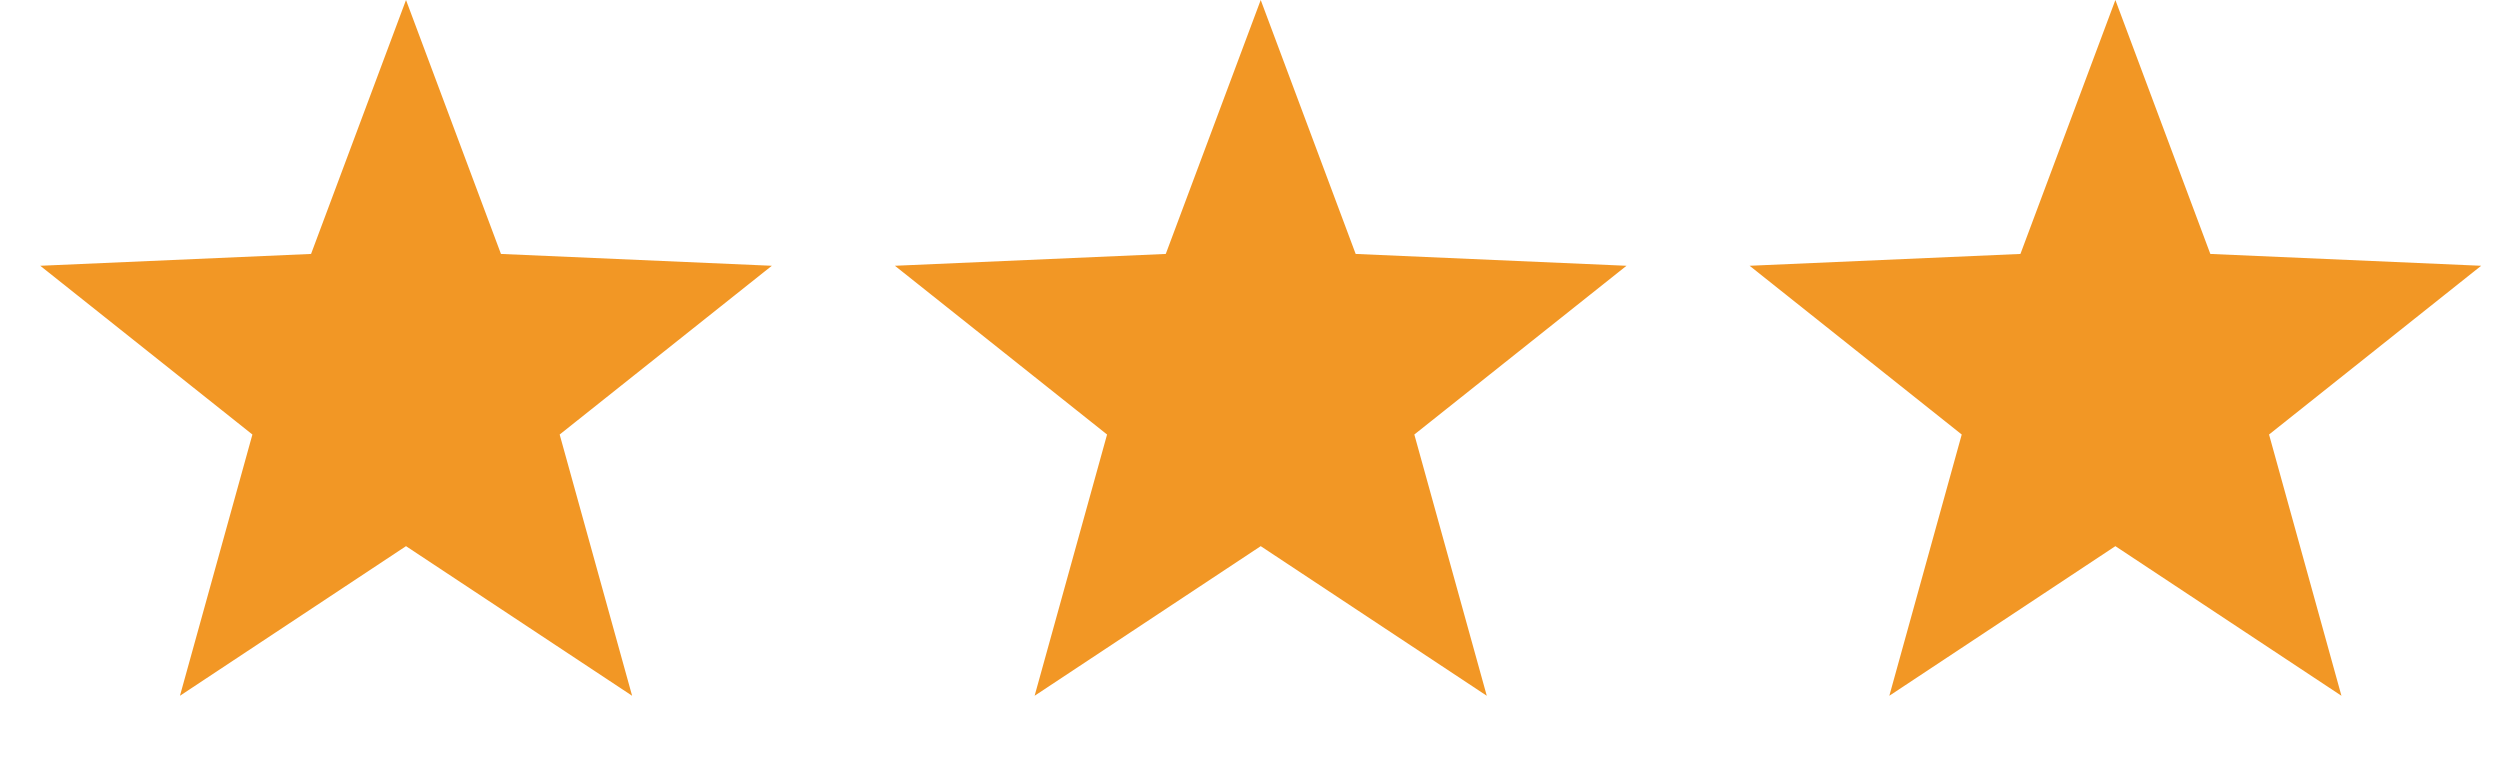
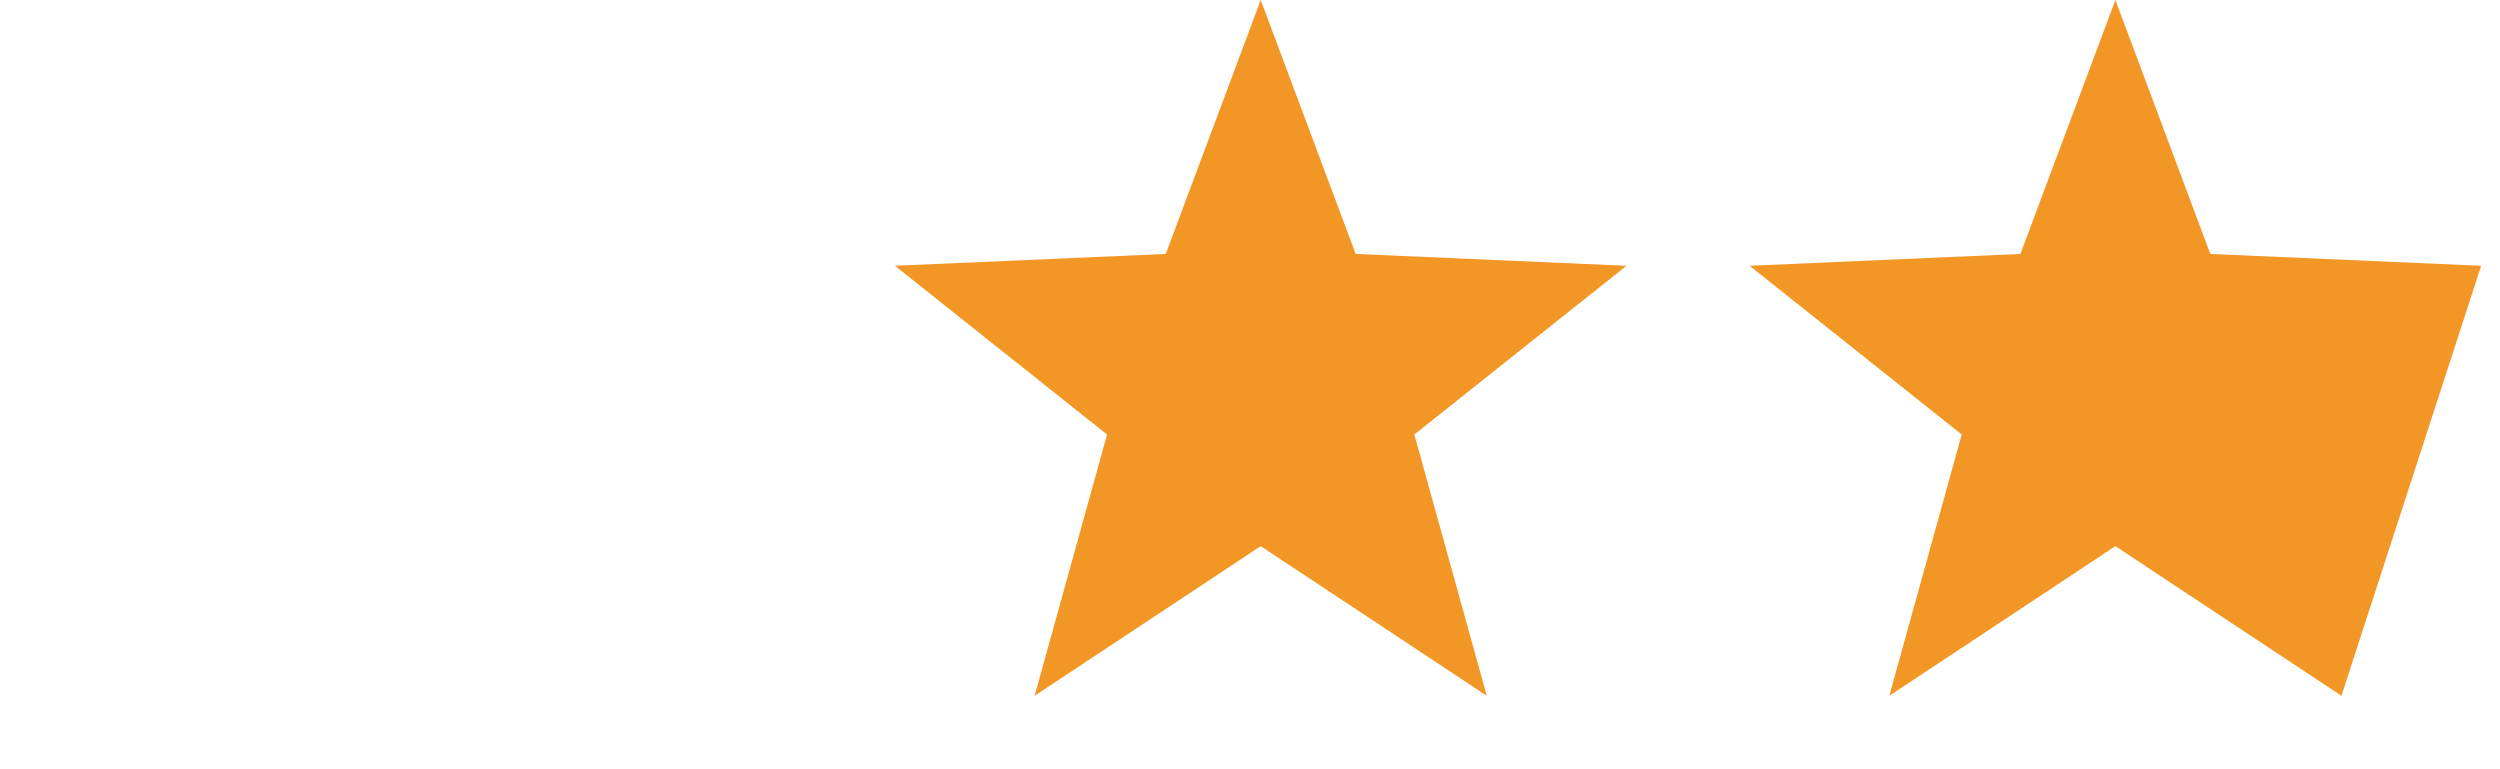
<svg xmlns="http://www.w3.org/2000/svg" width="52" height="16" viewBox="0 0 52 16" fill="none">
-   <path d="M8.445 0L10.42 5.282L16.054 5.528L11.641 9.038L13.148 14.472L8.445 11.36L3.743 14.472L5.25 9.038L0.837 5.528L6.47 5.282L8.445 0Z" fill="#F29725" />
  <path d="M26.223 0L28.198 5.282L33.831 5.528L29.418 9.038L30.925 14.472L26.223 11.36L21.52 14.472L23.027 9.038L18.614 5.528L24.248 5.282L26.223 0Z" fill="#F29725" />
-   <path d="M44 0L45.975 5.282L51.608 5.528L47.196 9.038L48.702 14.472L44 11.36L39.298 14.472L40.804 9.038L36.392 5.528L42.025 5.282L44 0Z" fill="#F29725" />
+   <path d="M44 0L45.975 5.282L51.608 5.528L48.702 14.472L44 11.36L39.298 14.472L40.804 9.038L36.392 5.528L42.025 5.282L44 0Z" fill="#F29725" />
</svg>